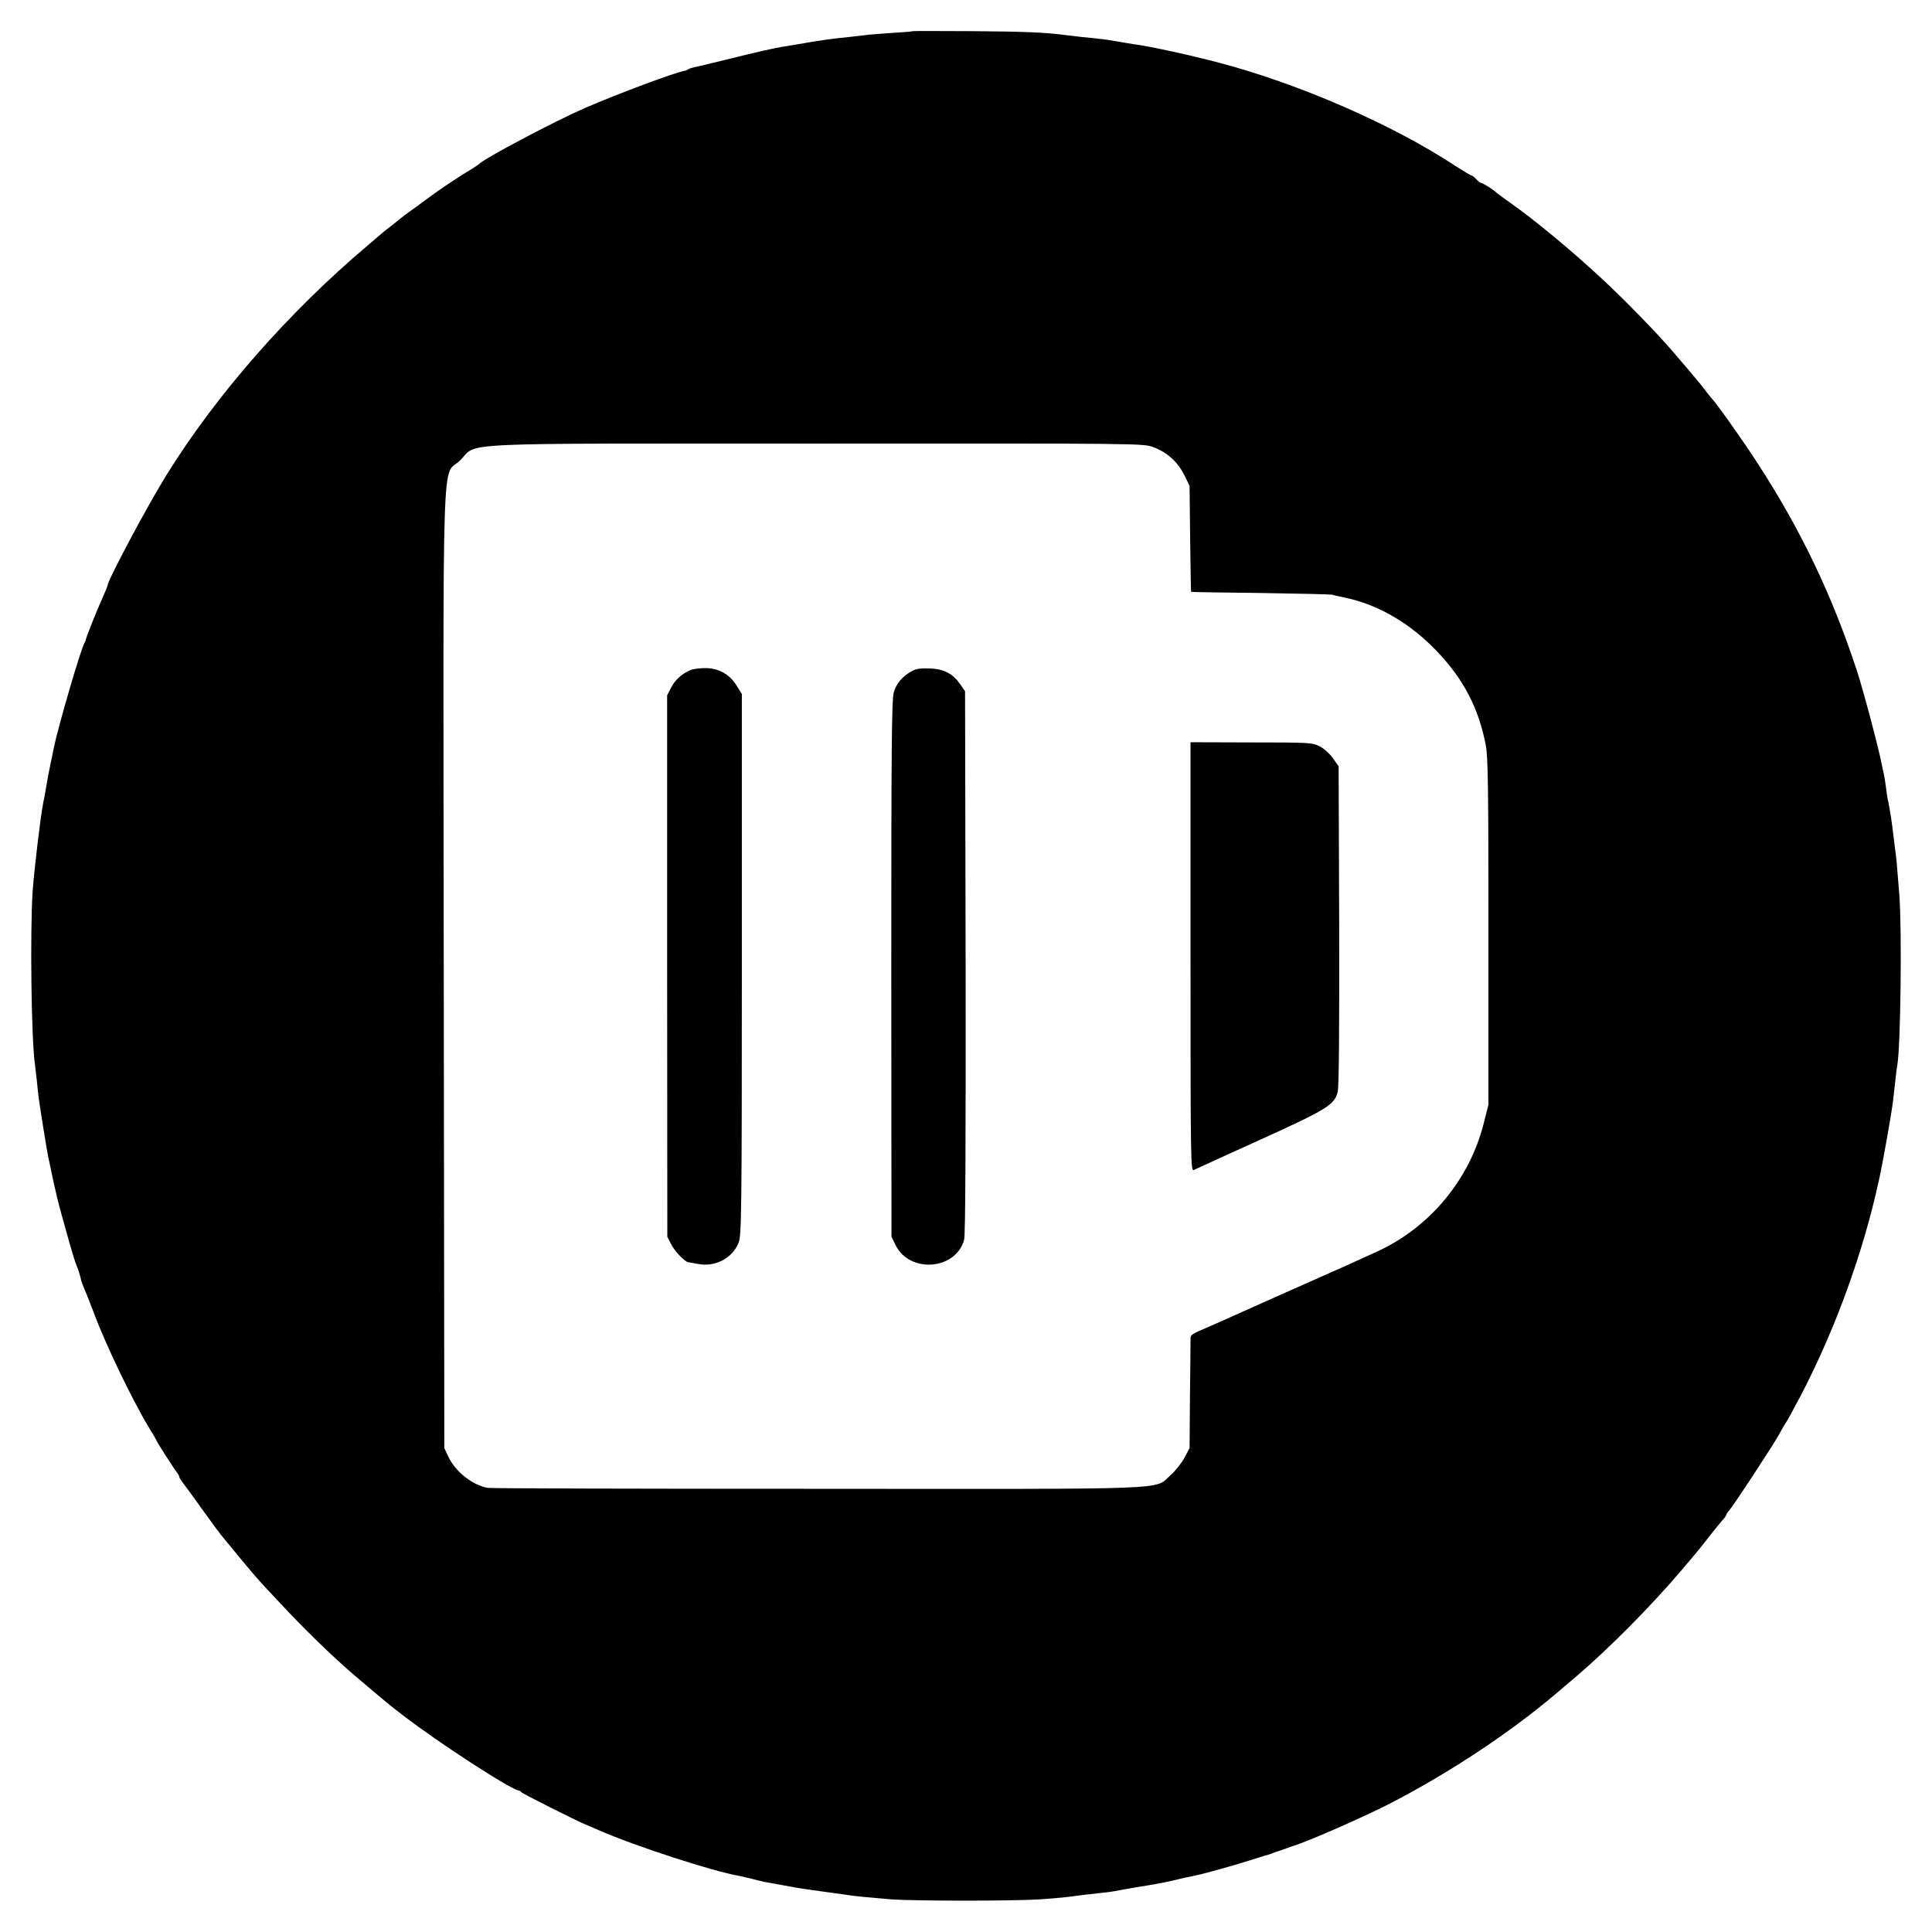
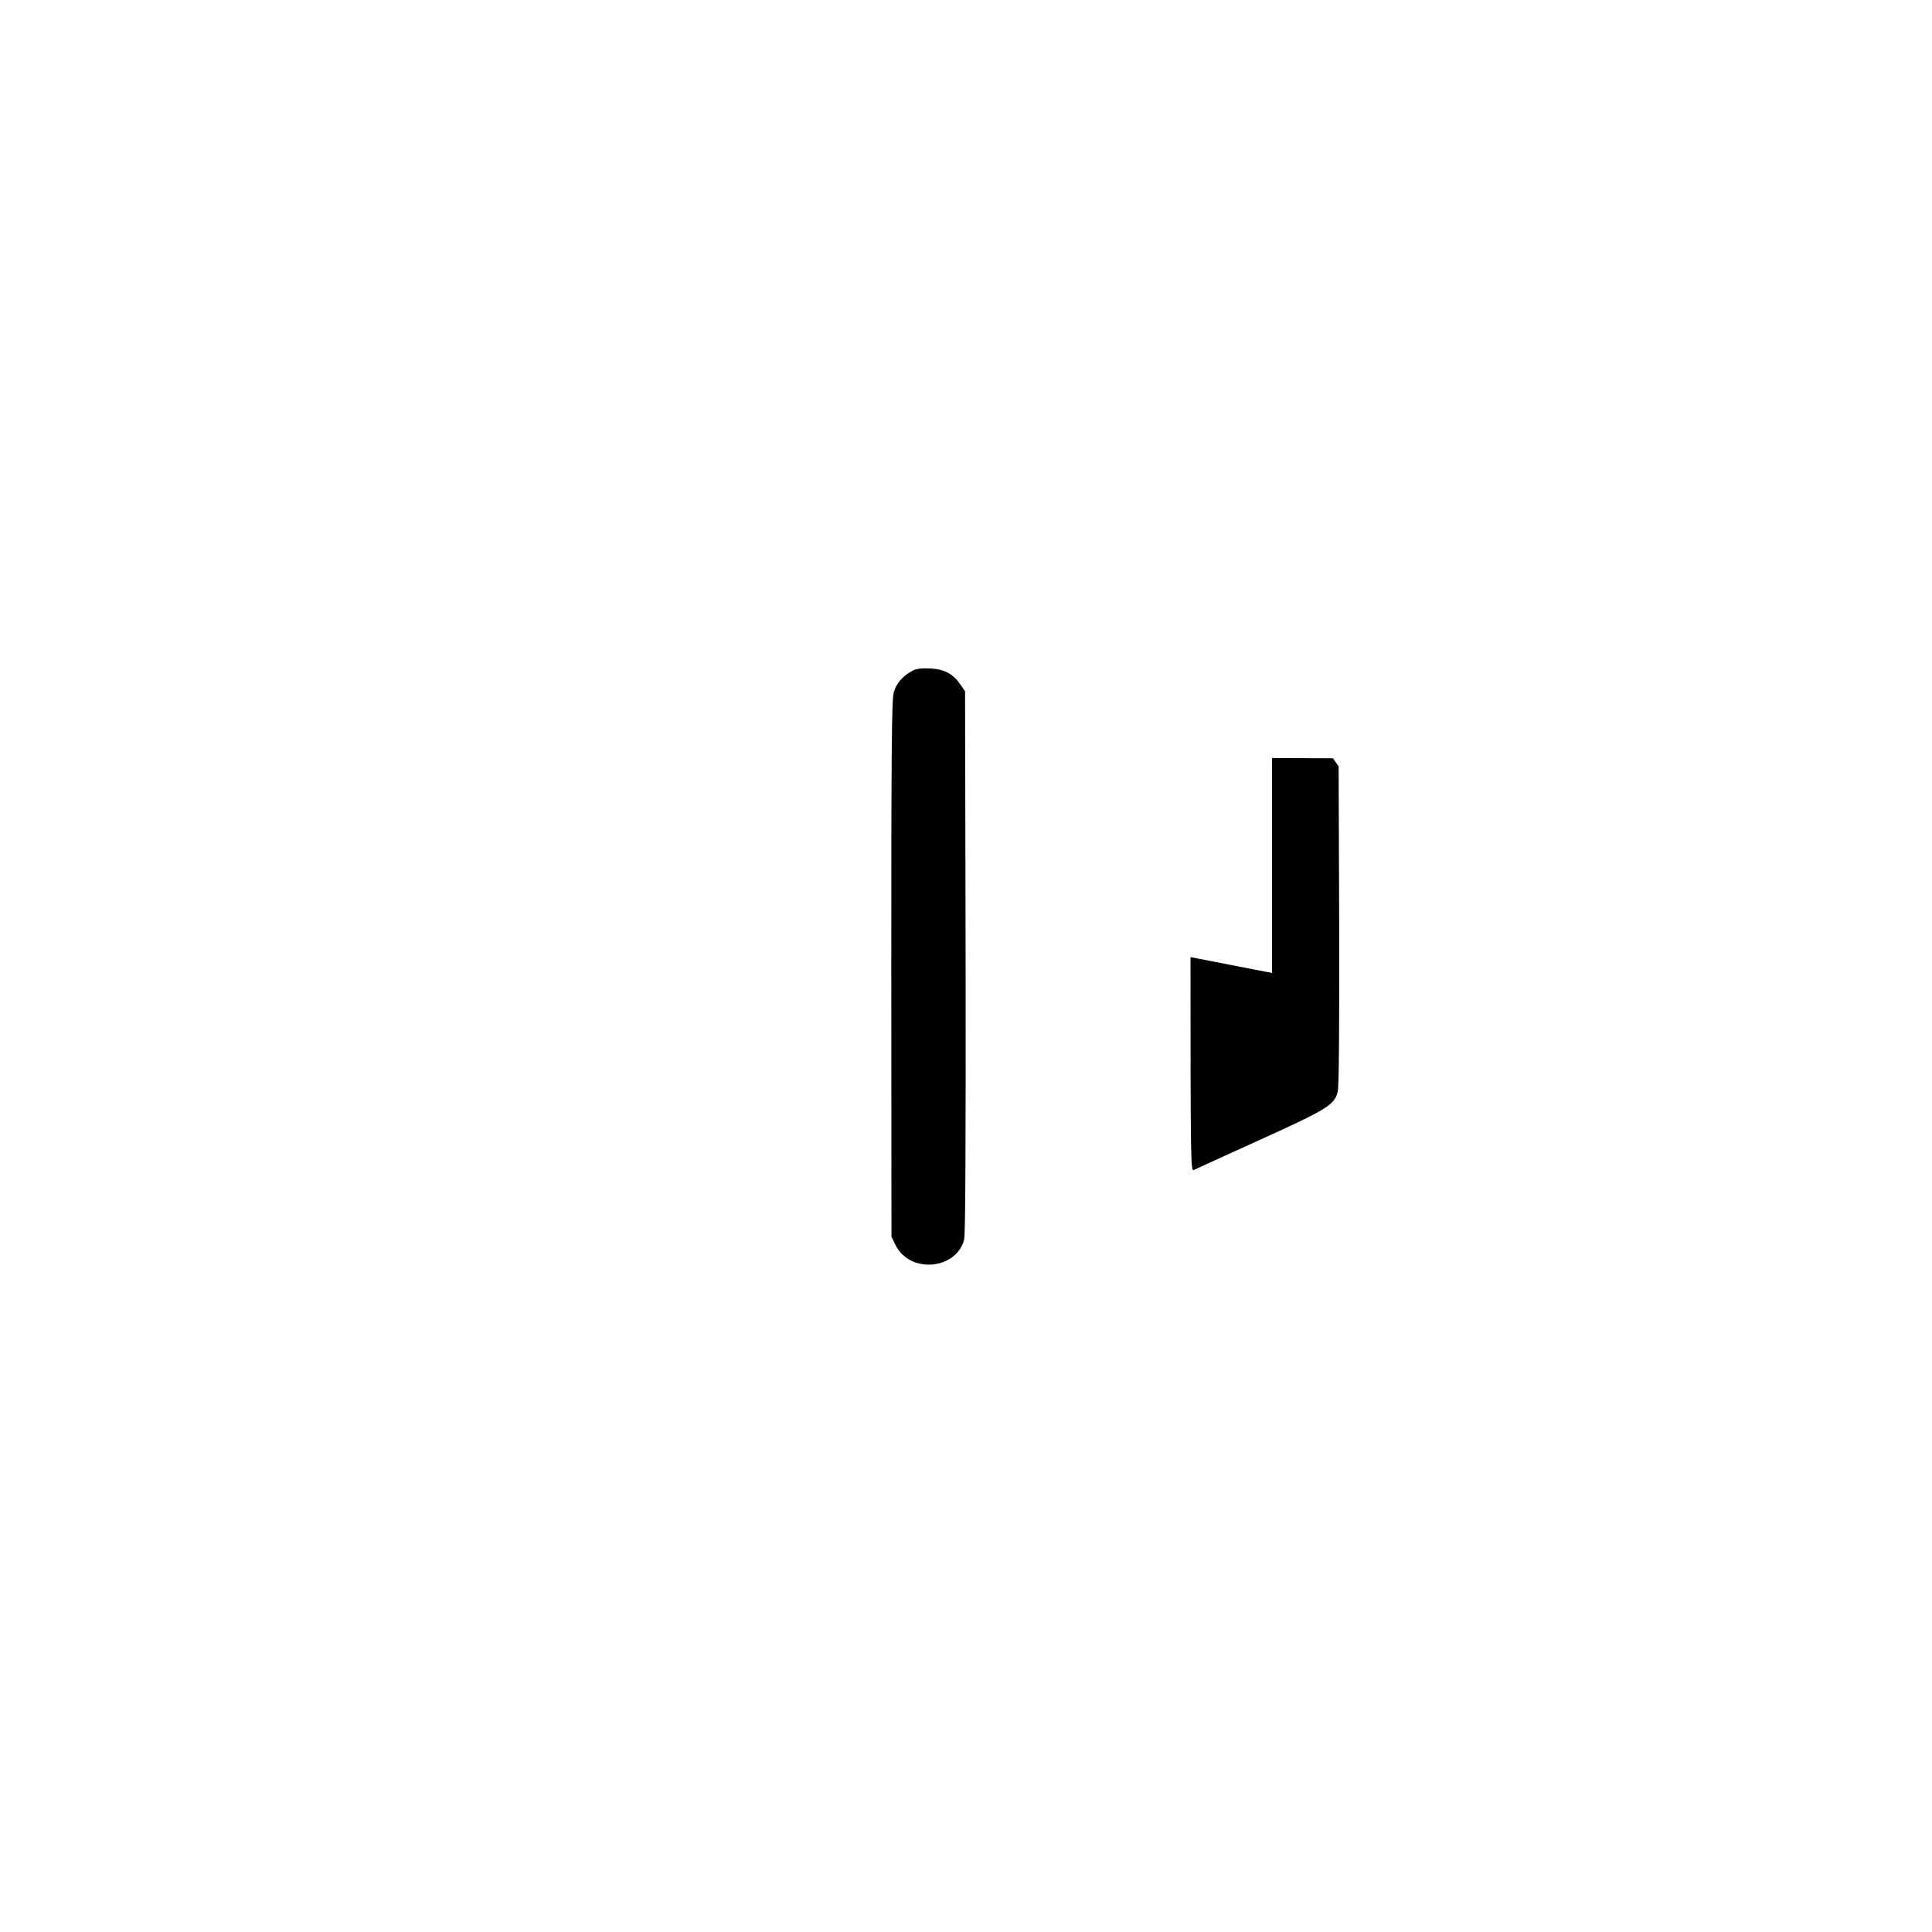
<svg xmlns="http://www.w3.org/2000/svg" version="1.0" width="1024pt" height="1024pt" viewBox="0 0 1024 1024" preserveAspectRatio="xMidYMid meet">
  <g transform="translate(0,1024) scale(0.1,-0.1)" fill="#000000" stroke="none">
-     <path d="M4838 10075 c-2 -2 -48 -6 -103 -9 -55 -4 -113 -8 -130 -10 -16 -2 -59 -7 -95 -11 -101 -10 -166 -19 -290 -41 -14 -2 -41 -7 -60 -10 -50 -7 -154 -31 -315 -71 -77 -19 -151 -37 -164 -39 -14 -3 -29 -8 -35 -12 -6 -4 -13 -7 -16 -7 -45 -6 -351 -120 -531 -198 -169 -74 -536 -269 -559 -296 -3 -3 -34 -24 -70 -45 -56 -34 -172 -113 -205 -139 -5 -4 -39 -29 -75 -55 -36 -25 -67 -49 -70 -52 -3 -3 -25 -21 -50 -40 -25 -19 -50 -39 -56 -45 -6 -5 -35 -30 -64 -55 -421 -355 -806 -795 -1069 -1220 -104 -168 -311 -557 -311 -584 0 -3 -13 -34 -28 -68 -27 -59 -86 -207 -87 -218 0 -3 -3 -9 -6 -15 -20 -32 -137 -433 -164 -559 -2 -12 -6 -32 -9 -46 -14 -64 -26 -128 -32 -165 -3 -22 -10 -59 -15 -81 -13 -63 -47 -345 -56 -469 -14 -211 -7 -780 12 -915 2 -14 6 -52 10 -85 3 -33 8 -78 11 -100 6 -45 43 -277 50 -309 3 -12 9 -41 14 -66 26 -124 41 -185 71 -290 44 -159 54 -191 67 -223 7 -15 14 -40 18 -55 5 -26 13 -46 34 -94 5 -13 21 -53 35 -90 63 -171 205 -466 293 -612 23 -37 42 -70 42 -72 0 -5 96 -155 110 -171 5 -7 10 -16 10 -20 0 -4 9 -19 20 -33 11 -14 57 -77 102 -140 45 -63 90 -124 99 -135 201 -244 177 -216 311 -359 133 -143 282 -288 403 -391 165 -140 176 -149 250 -206 192 -148 580 -399 615 -399 5 0 10 -4 12 -8 3 -7 288 -150 343 -173 11 -4 42 -18 70 -30 190 -83 600 -217 745 -242 14 -3 43 -10 65 -15 22 -6 51 -13 65 -16 39 -7 143 -26 165 -30 25 -5 154 -23 215 -31 25 -3 56 -8 70 -10 31 -5 107 -12 225 -22 125 -9 646 -9 785 0 108 8 133 10 220 22 19 2 62 7 95 11 33 3 69 8 80 10 36 7 69 13 135 24 93 15 117 19 190 36 36 9 76 18 90 20 44 8 212 54 295 81 44 14 85 26 90 28 6 1 19 5 30 9 11 5 31 12 45 16 14 4 34 12 45 16 11 4 22 8 25 9 60 15 389 159 525 230 314 163 633 375 874 580 26 22 74 63 106 90 170 145 394 370 556 561 97 114 100 118 159 194 19 24 45 56 57 70 13 13 23 28 23 32 0 3 6 13 13 20 20 20 241 357 268 408 13 25 29 52 35 60 6 8 43 76 82 150 182 351 328 754 411 1136 22 100 67 353 75 424 3 25 8 72 12 105 3 33 8 69 10 79 18 97 25 718 11 901 -13 167 -17 209 -22 240 -2 17 -7 53 -10 80 -3 28 -8 66 -11 85 -3 19 -8 46 -10 60 -2 14 -6 34 -9 45 -2 11 -7 43 -10 70 -4 28 -9 58 -11 67 -3 10 -7 30 -10 45 -13 73 -97 391 -132 498 -131 399 -294 740 -520 1090 -81 126 -223 326 -249 353 -7 8 -25 30 -40 50 -15 21 -55 68 -88 107 -33 38 -71 83 -85 99 -79 92 -245 263 -372 381 -156 145 -352 308 -483 400 -38 27 -72 52 -75 55 -12 13 -70 50 -78 50 -5 0 -17 9 -27 20 -10 11 -22 20 -26 20 -4 0 -40 22 -81 48 -334 221 -832 438 -1258 550 -150 40 -363 86 -445 97 -22 3 -62 10 -90 15 -48 9 -105 16 -191 24 -23 3 -61 7 -85 10 -117 15 -218 19 -501 21 -169 1 -309 1 -310 0z m1275 -2205 c73 -27 130 -79 164 -148 l28 -57 3 -280 c2 -154 4 -281 5 -282 1 -1 166 -4 367 -6 201 -3 372 -7 380 -9 8 -3 42 -10 75 -17 174 -38 341 -136 481 -283 142 -149 221 -301 259 -498 12 -62 14 -231 14 -990 l0 -915 -25 -99 c-75 -298 -286 -552 -566 -680 -118 -54 -168 -77 -458 -205 -151 -67 -295 -132 -320 -143 -25 -11 -65 -29 -90 -40 -121 -52 -120 -51 -120 -77 0 -14 -1 -150 -3 -301 l-2 -275 -27 -51 c-15 -28 -48 -70 -74 -93 -90 -79 53 -73 -1878 -72 -946 0 -1731 2 -1743 5 -84 18 -169 86 -207 166 l-21 45 -3 2540 c-3 2887 -12 2597 87 2695 98 97 -83 89 1888 89 1711 1 1733 1 1786 -19z" />
-     <path d="M3661 6689 c-44 -18 -82 -51 -103 -92 l-22 -42 0 -1435 1 -1435 21 -41 c19 -37 73 -93 90 -94 4 -1 27 -5 51 -9 92 -18 183 30 216 113 15 37 17 162 17 1475 l0 1433 -29 46 c-36 59 -97 92 -167 91 -28 0 -62 -5 -75 -10z" />
    <path d="M4835 6684 c-52 -28 -85 -67 -98 -114 -11 -36 -13 -330 -13 -1465 l1 -1420 22 -45 c75 -151 320 -131 363 29 7 27 9 497 8 1473 l-3 1434 -24 35 c-39 57 -86 83 -161 86 -46 2 -74 -1 -95 -13z" />
-     <path d="M6310 5167 c0 -1100 1 -1137 18 -1128 10 5 169 78 353 161 353 160 391 184 409 252 7 23 9 339 8 882 l-3 844 -30 43 c-16 23 -48 52 -70 63 -38 20 -55 21 -362 21 l-323 1 0 -1139z" />
+     <path d="M6310 5167 c0 -1100 1 -1137 18 -1128 10 5 169 78 353 161 353 160 391 184 409 252 7 23 9 339 8 882 l-3 844 -30 43 l-323 1 0 -1139z" />
  </g>
</svg>